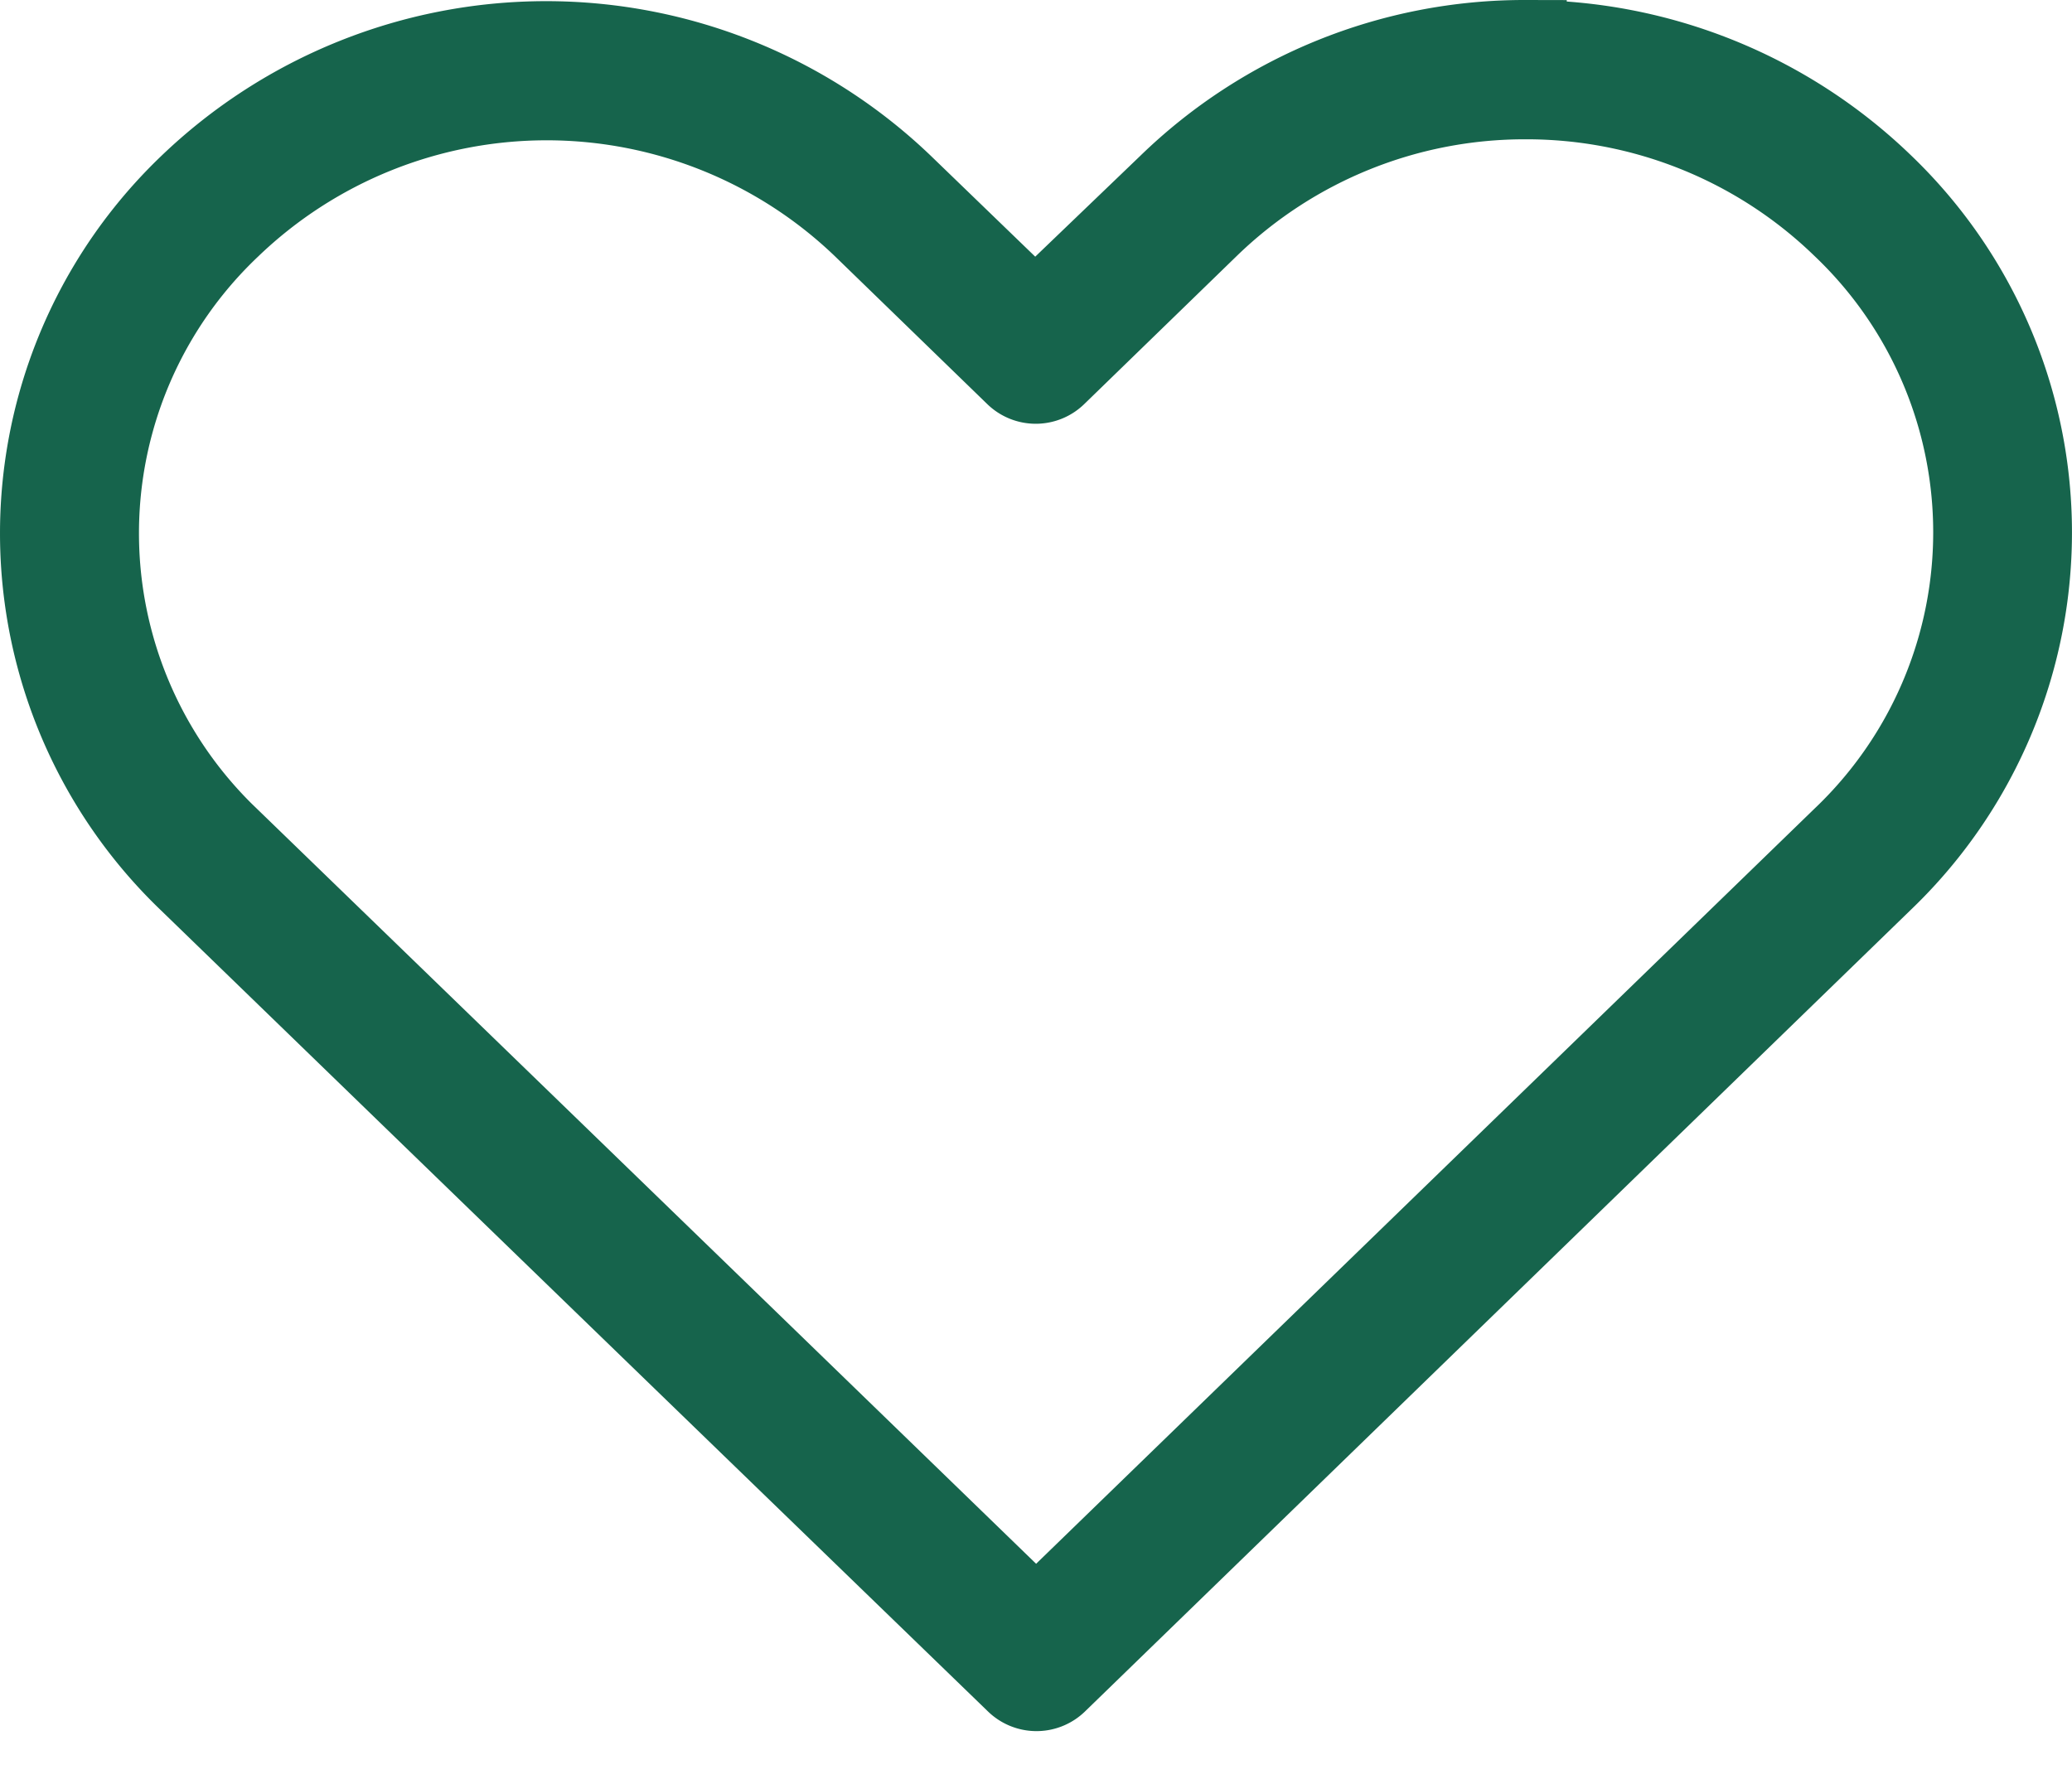
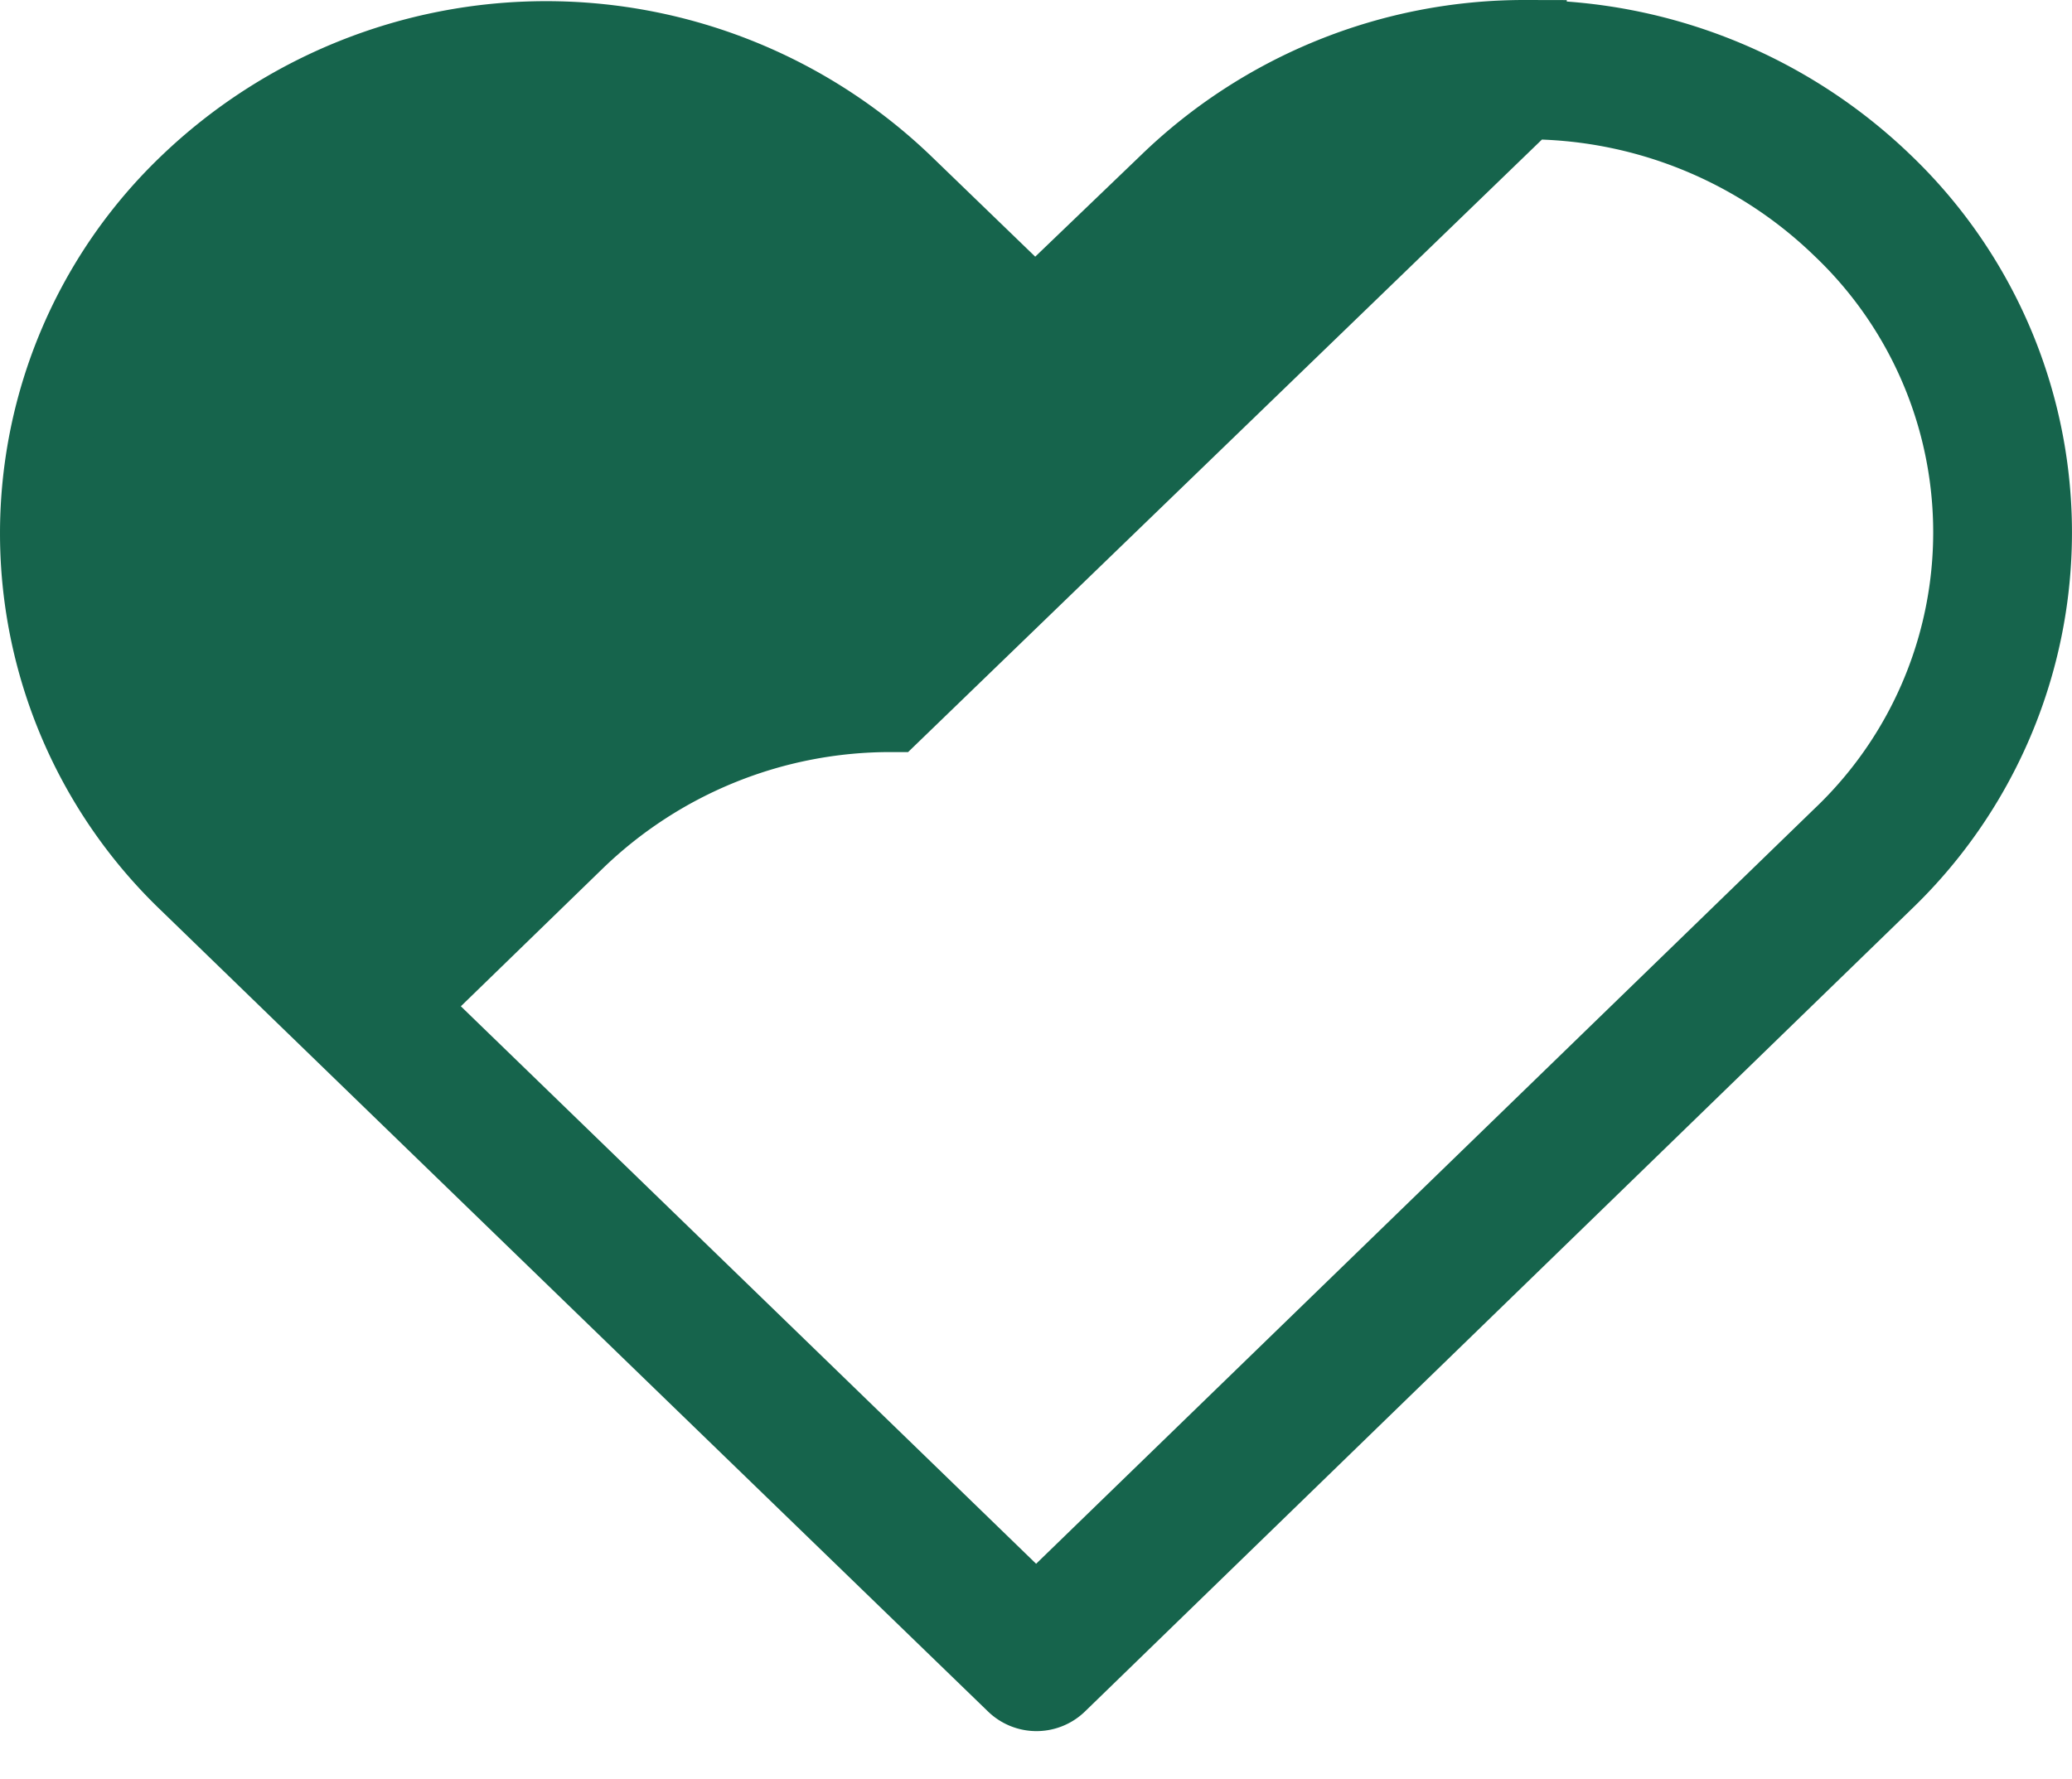
<svg xmlns="http://www.w3.org/2000/svg" width="25.131" height="21.581" viewBox="0 0 25.131 21.581">
-   <path id="Tracé_160" data-name="Tracé 160" d="M172.039,117.578a6.186,6.186,0,0,0-4.321,1.746l-1.627,1.562-1.605-1.551a6.24,6.24,0,0,0-8.652,0,5.835,5.835,0,0,0,0,8.426q5.015,4.863,10.031,9.719h0a.345.345,0,0,0,.485,0l10.02-9.729a5.838,5.838,0,0,0,0-8.426,6.212,6.212,0,0,0-4.331-1.746Zm0,.69a5.512,5.512,0,0,1,3.847,1.551,5.123,5.123,0,0,1,0,7.434l-9.783,9.493q-4.892-4.744-9.783-9.482a5.121,5.121,0,0,1,0-7.434,5.548,5.548,0,0,1,7.693,0l1.843,1.789h0a.344.344,0,0,0,.485,0l1.853-1.8a5.512,5.512,0,0,1,3.847-1.551Z" transform="translate(-153.536 -117.078)" fill="#16644c" stroke="#16644c" stroke-width="1" />
+   <path id="Tracé_160" data-name="Tracé 160" d="M172.039,117.578a6.186,6.186,0,0,0-4.321,1.746l-1.627,1.562-1.605-1.551a6.24,6.24,0,0,0-8.652,0,5.835,5.835,0,0,0,0,8.426q5.015,4.863,10.031,9.719h0a.345.345,0,0,0,.485,0l10.02-9.729a5.838,5.838,0,0,0,0-8.426,6.212,6.212,0,0,0-4.331-1.746Zm0,.69a5.512,5.512,0,0,1,3.847,1.551,5.123,5.123,0,0,1,0,7.434l-9.783,9.493q-4.892-4.744-9.783-9.482l1.843,1.789h0a.344.344,0,0,0,.485,0l1.853-1.8a5.512,5.512,0,0,1,3.847-1.551Z" transform="translate(-153.536 -117.078)" fill="#16644c" stroke="#16644c" stroke-width="1" />
</svg>